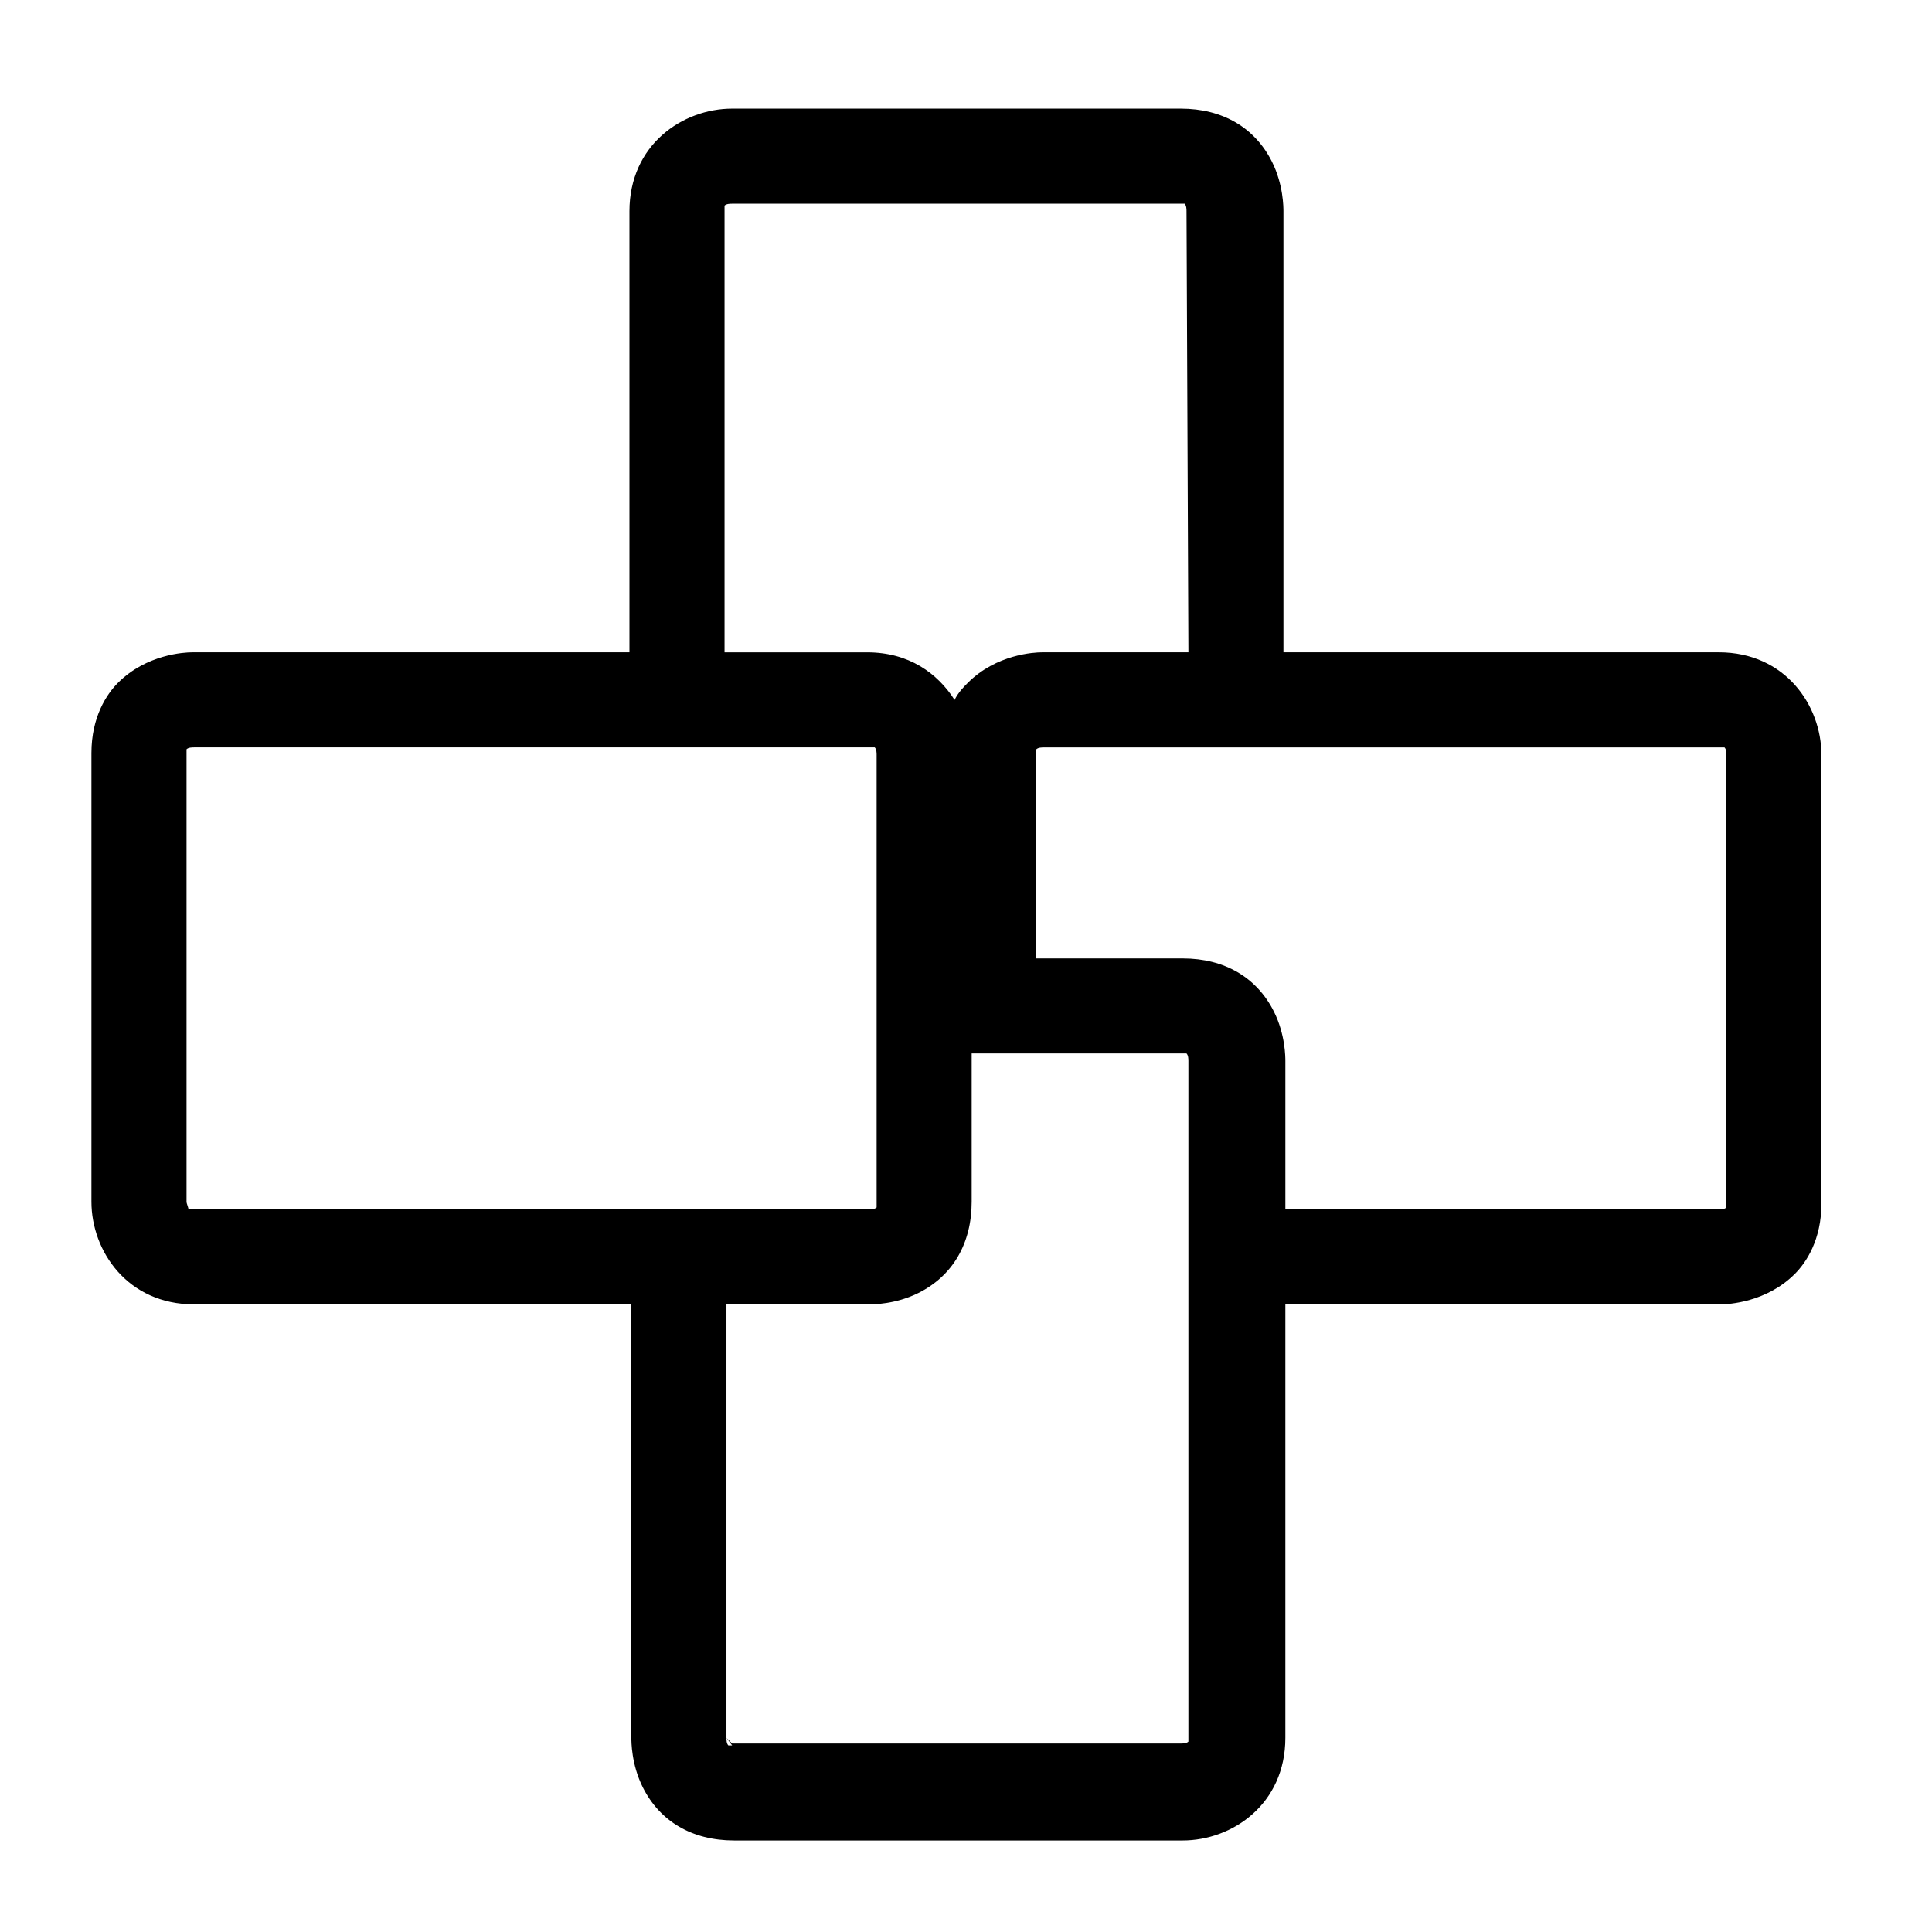
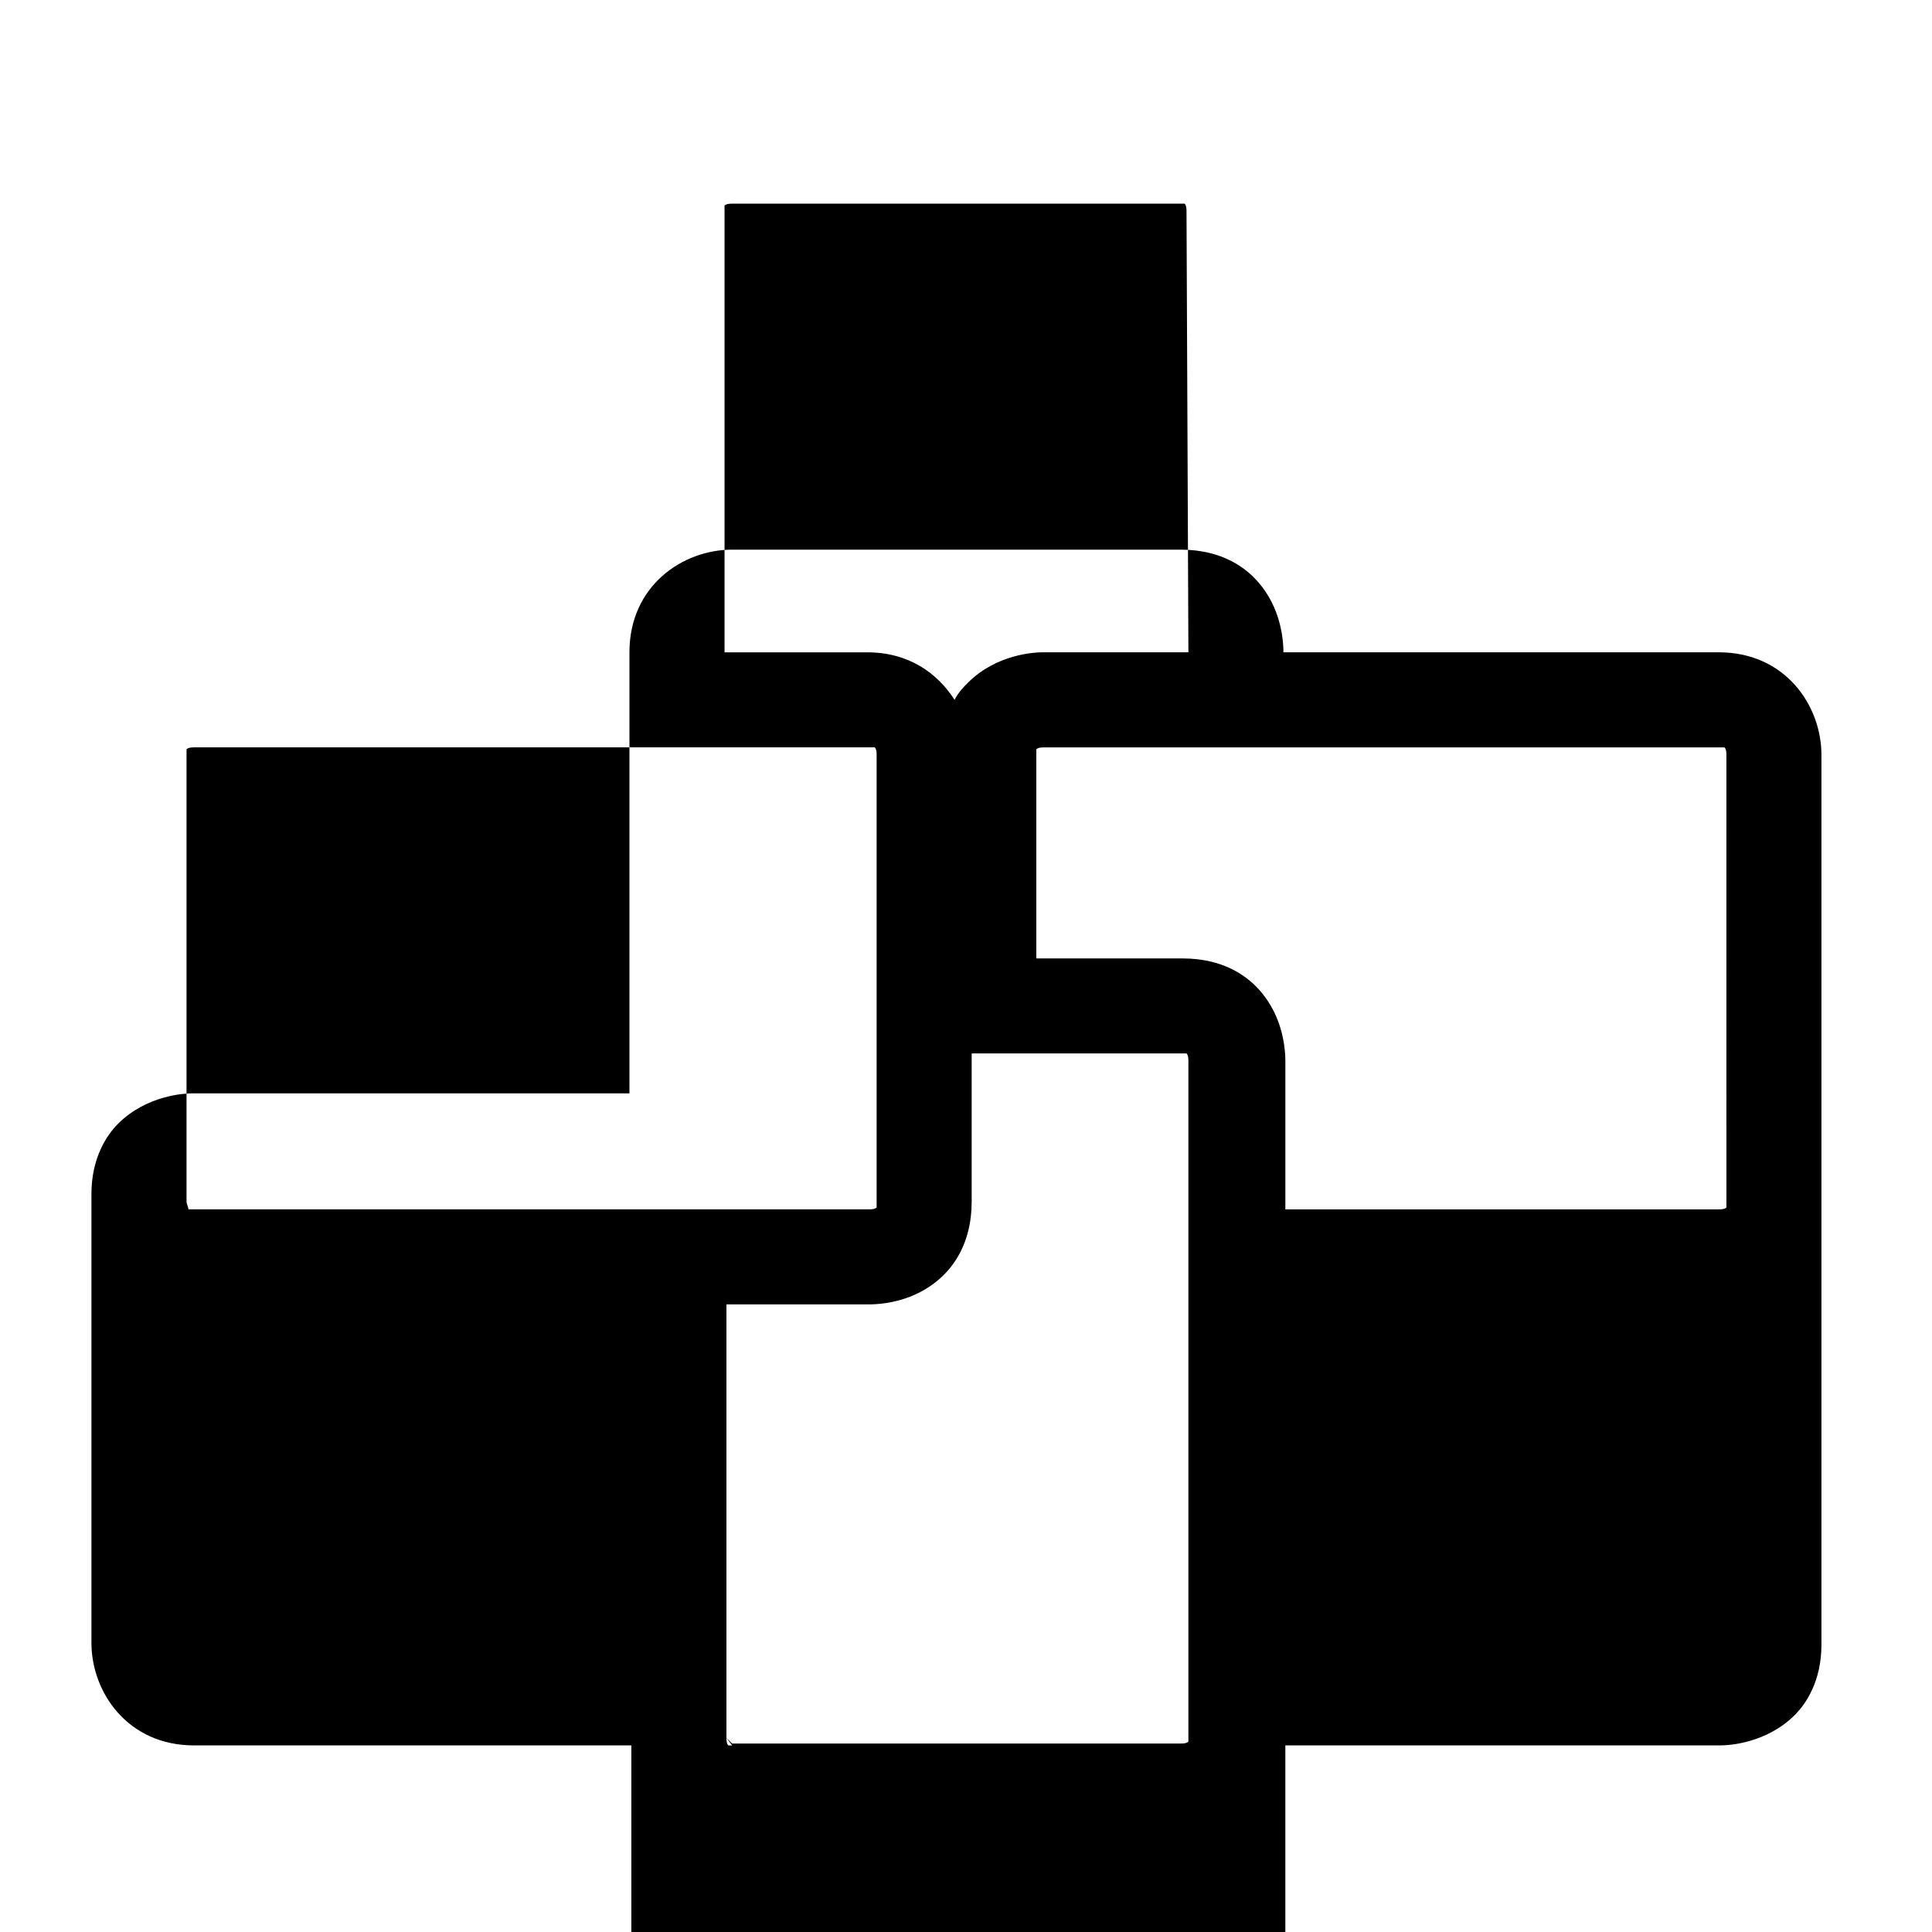
<svg xmlns="http://www.w3.org/2000/svg" fill="#000000" width="800px" height="800px" version="1.1" viewBox="144 144 512 512">
-   <path d="m601.52 462.98v1.008c-0.504 0.504-1.512 0.504-2.016 0.504h-114.87v-39.297c0-1.008 0-7.055-3.023-13.098-4.535-9.07-13.098-14.105-24.184-14.105h-38.793v-54.41-1.008c0.504-0.504 1.512-0.504 2.016-0.504h178.85 1.512c0.504 0.504 0.504 1.512 0.504 2.016zm-142.58-146.11h-38.793c-2.016 0-12.09 0.504-19.648 8.062-1.008 1.008-2.519 2.519-3.527 4.535-4.535-7.055-12.09-12.594-23.176-12.594h-37.785v-116.88-1.512c0.504-0.504 1.512-0.504 2.016-0.504h118.9 1.008c0.504 0.504 0.504 1.512 0.504 2.016zm-84.641 25.188h1.512c0.504 0.504 0.504 1.512 0.504 2.016v118.9 1.008c-0.504 0.504-1.512 0.504-2.016 0.504h-178.85-1.512c0-0.504-0.504-1.508-0.504-2.012v-118.9-1.008c0.504-0.504 1.512-0.504 2.016-0.504zm-36.273 264.5h-1.008c-0.504-0.504-0.504-1.512-0.504-2.016m0 0.004v-114.87h37.785c1.008 0 7.055 0 13.098-3.023 9.07-4.535 14.105-13.098 14.105-24.184v-39.297h55.922 1.008c0.504 0.504 0.504 1.512 0.504 2.016v178.85 1.512c-0.504 0.504-1.512 0.504-2.016 0.504h-118.9m288.68-143.08v-118.9c0-13.098-9.574-27.207-27.207-27.207h-115.37v-116.88c0-1.008 0-7.055-3.023-13.098-4.535-9.07-13.098-14.105-24.184-14.105h-118.9c-13.098 0-27.207 9.574-27.207 27.207v116.88h-115.88c-2.016 0-12.09 0.504-19.648 8.062-3.019 3.016-7.051 9.062-7.051 18.633v118.9c0 13.098 9.574 27.207 27.207 27.207h115.88v114.87c0 1.008 0 7.055 3.023 13.098 4.535 9.07 13.098 14.105 24.184 14.105h118.9c13.098 0 27.207-9.574 27.207-27.207v-114.87h115.37c2.016 0 12.09-0.504 19.648-8.062 3.023-3.016 7.051-9.062 7.051-18.633" />
+   <path d="m601.52 462.98v1.008c-0.504 0.504-1.512 0.504-2.016 0.504h-114.87v-39.297c0-1.008 0-7.055-3.023-13.098-4.535-9.07-13.098-14.105-24.184-14.105h-38.793v-54.41-1.008c0.504-0.504 1.512-0.504 2.016-0.504h178.85 1.512c0.504 0.504 0.504 1.512 0.504 2.016zm-142.58-146.11h-38.793c-2.016 0-12.09 0.504-19.648 8.062-1.008 1.008-2.519 2.519-3.527 4.535-4.535-7.055-12.09-12.594-23.176-12.594h-37.785v-116.88-1.512c0.504-0.504 1.512-0.504 2.016-0.504h118.9 1.008c0.504 0.504 0.504 1.512 0.504 2.016zm-84.641 25.188h1.512c0.504 0.504 0.504 1.512 0.504 2.016v118.9 1.008c-0.504 0.504-1.512 0.504-2.016 0.504h-178.85-1.512c0-0.504-0.504-1.508-0.504-2.012v-118.9-1.008c0.504-0.504 1.512-0.504 2.016-0.504zm-36.273 264.5h-1.008c-0.504-0.504-0.504-1.512-0.504-2.016m0 0.004v-114.87h37.785c1.008 0 7.055 0 13.098-3.023 9.07-4.535 14.105-13.098 14.105-24.184v-39.297h55.922 1.008c0.504 0.504 0.504 1.512 0.504 2.016v178.85 1.512c-0.504 0.504-1.512 0.504-2.016 0.504h-118.9m288.68-143.08v-118.9c0-13.098-9.574-27.207-27.207-27.207h-115.37c0-1.008 0-7.055-3.023-13.098-4.535-9.07-13.098-14.105-24.184-14.105h-118.9c-13.098 0-27.207 9.574-27.207 27.207v116.88h-115.88c-2.016 0-12.09 0.504-19.648 8.062-3.019 3.016-7.051 9.062-7.051 18.633v118.9c0 13.098 9.574 27.207 27.207 27.207h115.88v114.87c0 1.008 0 7.055 3.023 13.098 4.535 9.07 13.098 14.105 24.184 14.105h118.9c13.098 0 27.207-9.574 27.207-27.207v-114.87h115.37c2.016 0 12.09-0.504 19.648-8.062 3.023-3.016 7.051-9.062 7.051-18.633" />
</svg>